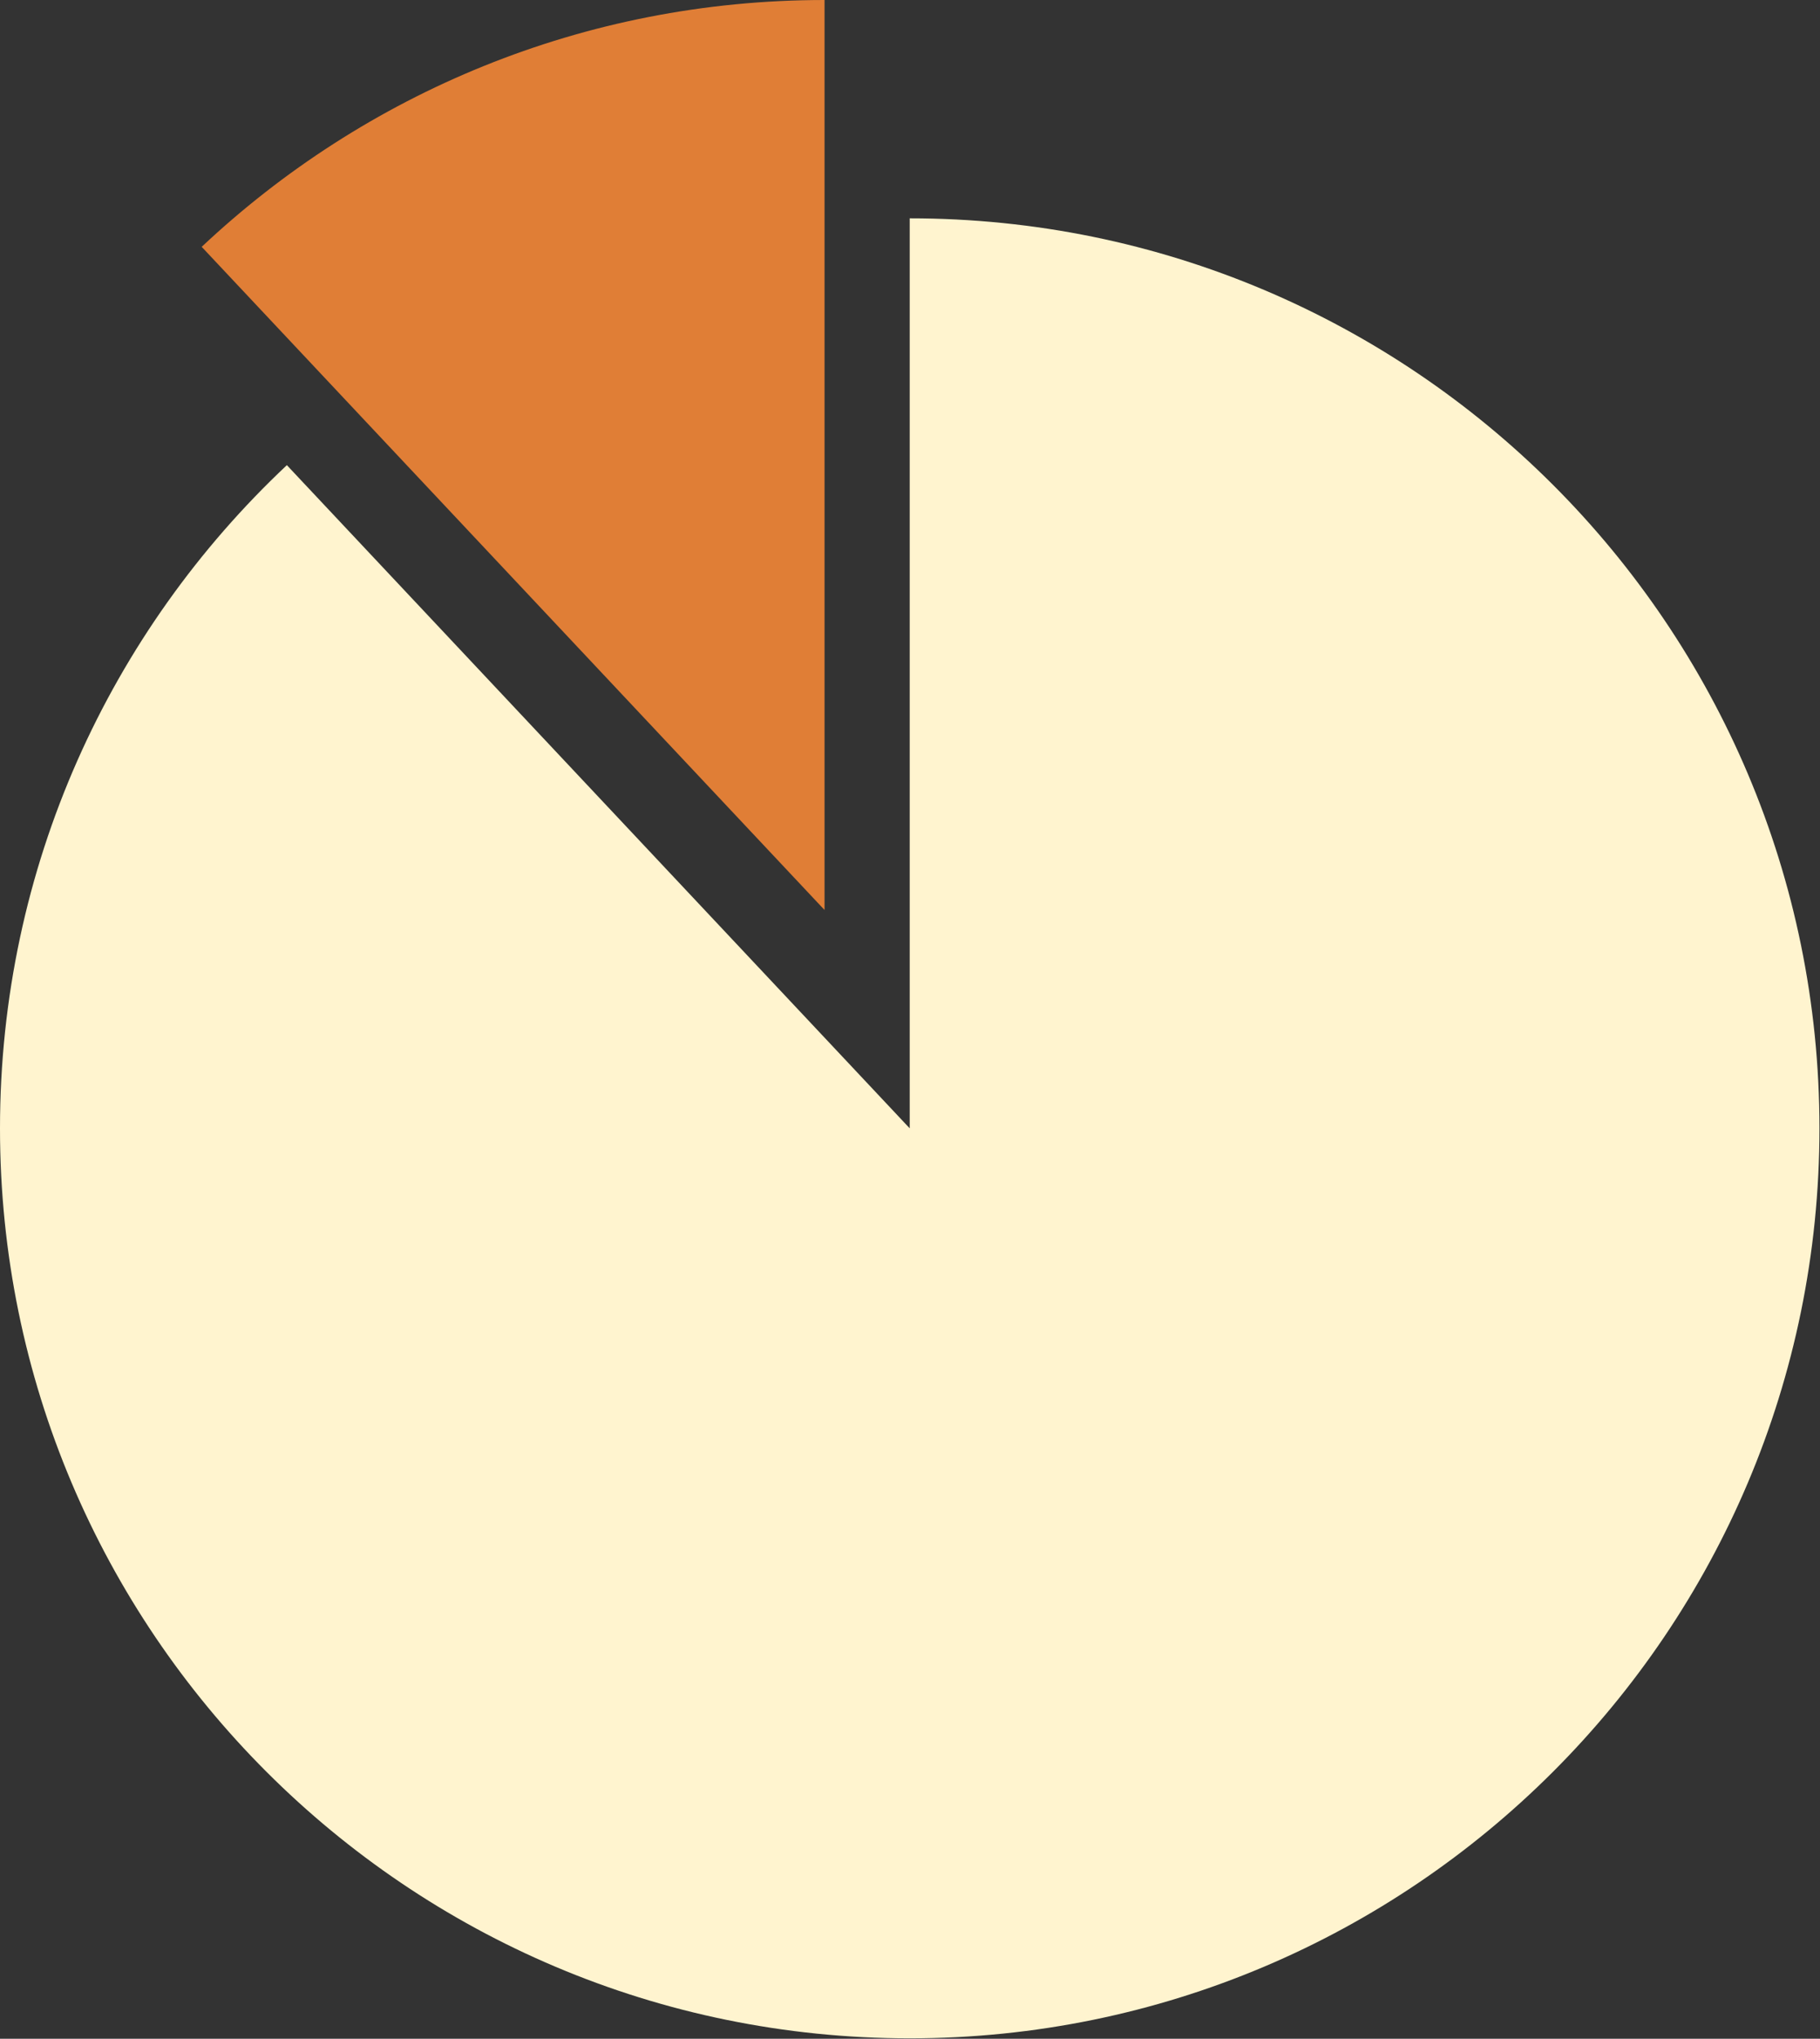
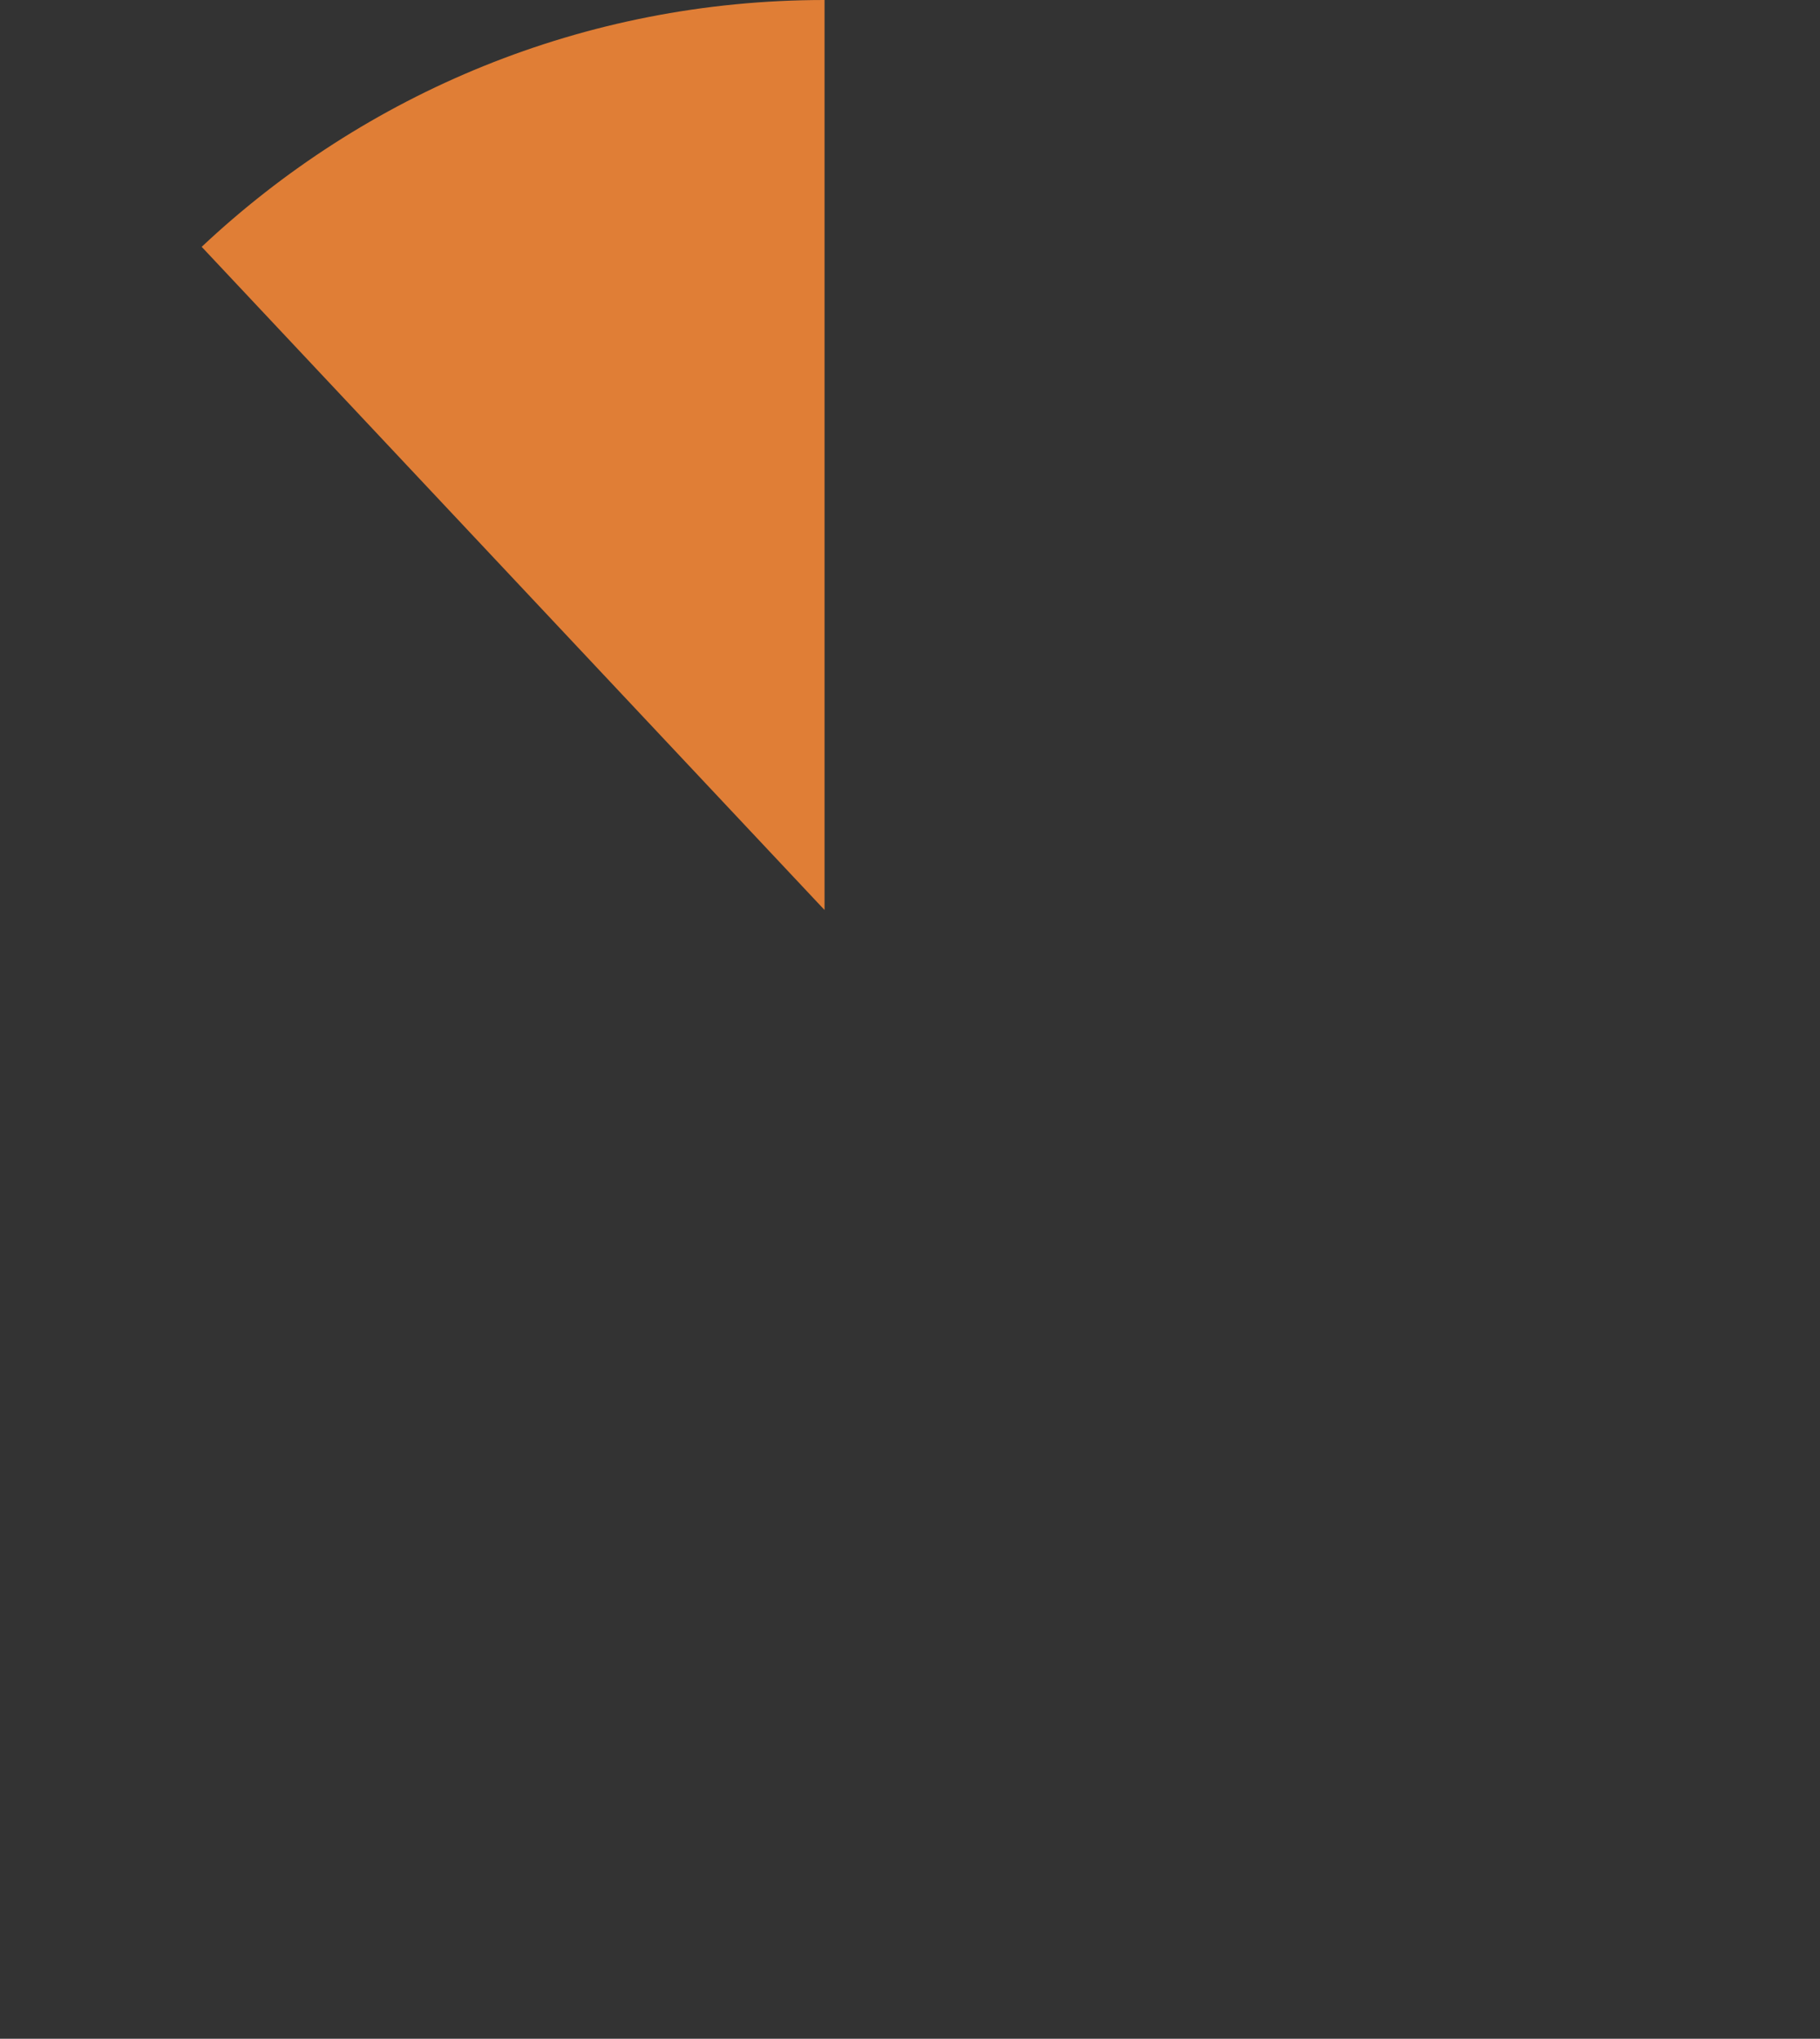
<svg xmlns="http://www.w3.org/2000/svg" fill="#000000" height="169.1" preserveAspectRatio="xMidYMid meet" version="1" viewBox="0.0 0.0 151.0 169.1" width="151" zoomAndPan="magnify">
  <rect x="0.0" y="0.0" width="151.0" height="169.1" fill="#333333" stroke="none" />
  <g id="change1_1">
-     <path d="M150.954,93.587c0,41.683-33.791,75.478-75.478,75.478C33.794,169.064,0,135.27,0,93.587 c0-21.688,9.153-41.239,23.8-55.005l51.677,55.005V18.109C117.163,18.109,150.954,51.9,150.954,93.587z" fill="#fff4cf" />
-   </g>
+     </g>
  <g id="change2_1">
    <path d="M68.41,75.478L16.733,20.473C30.238,7.778,48.415,0,68.41,0V75.478z" fill="#e07e36" />
  </g>
</svg>